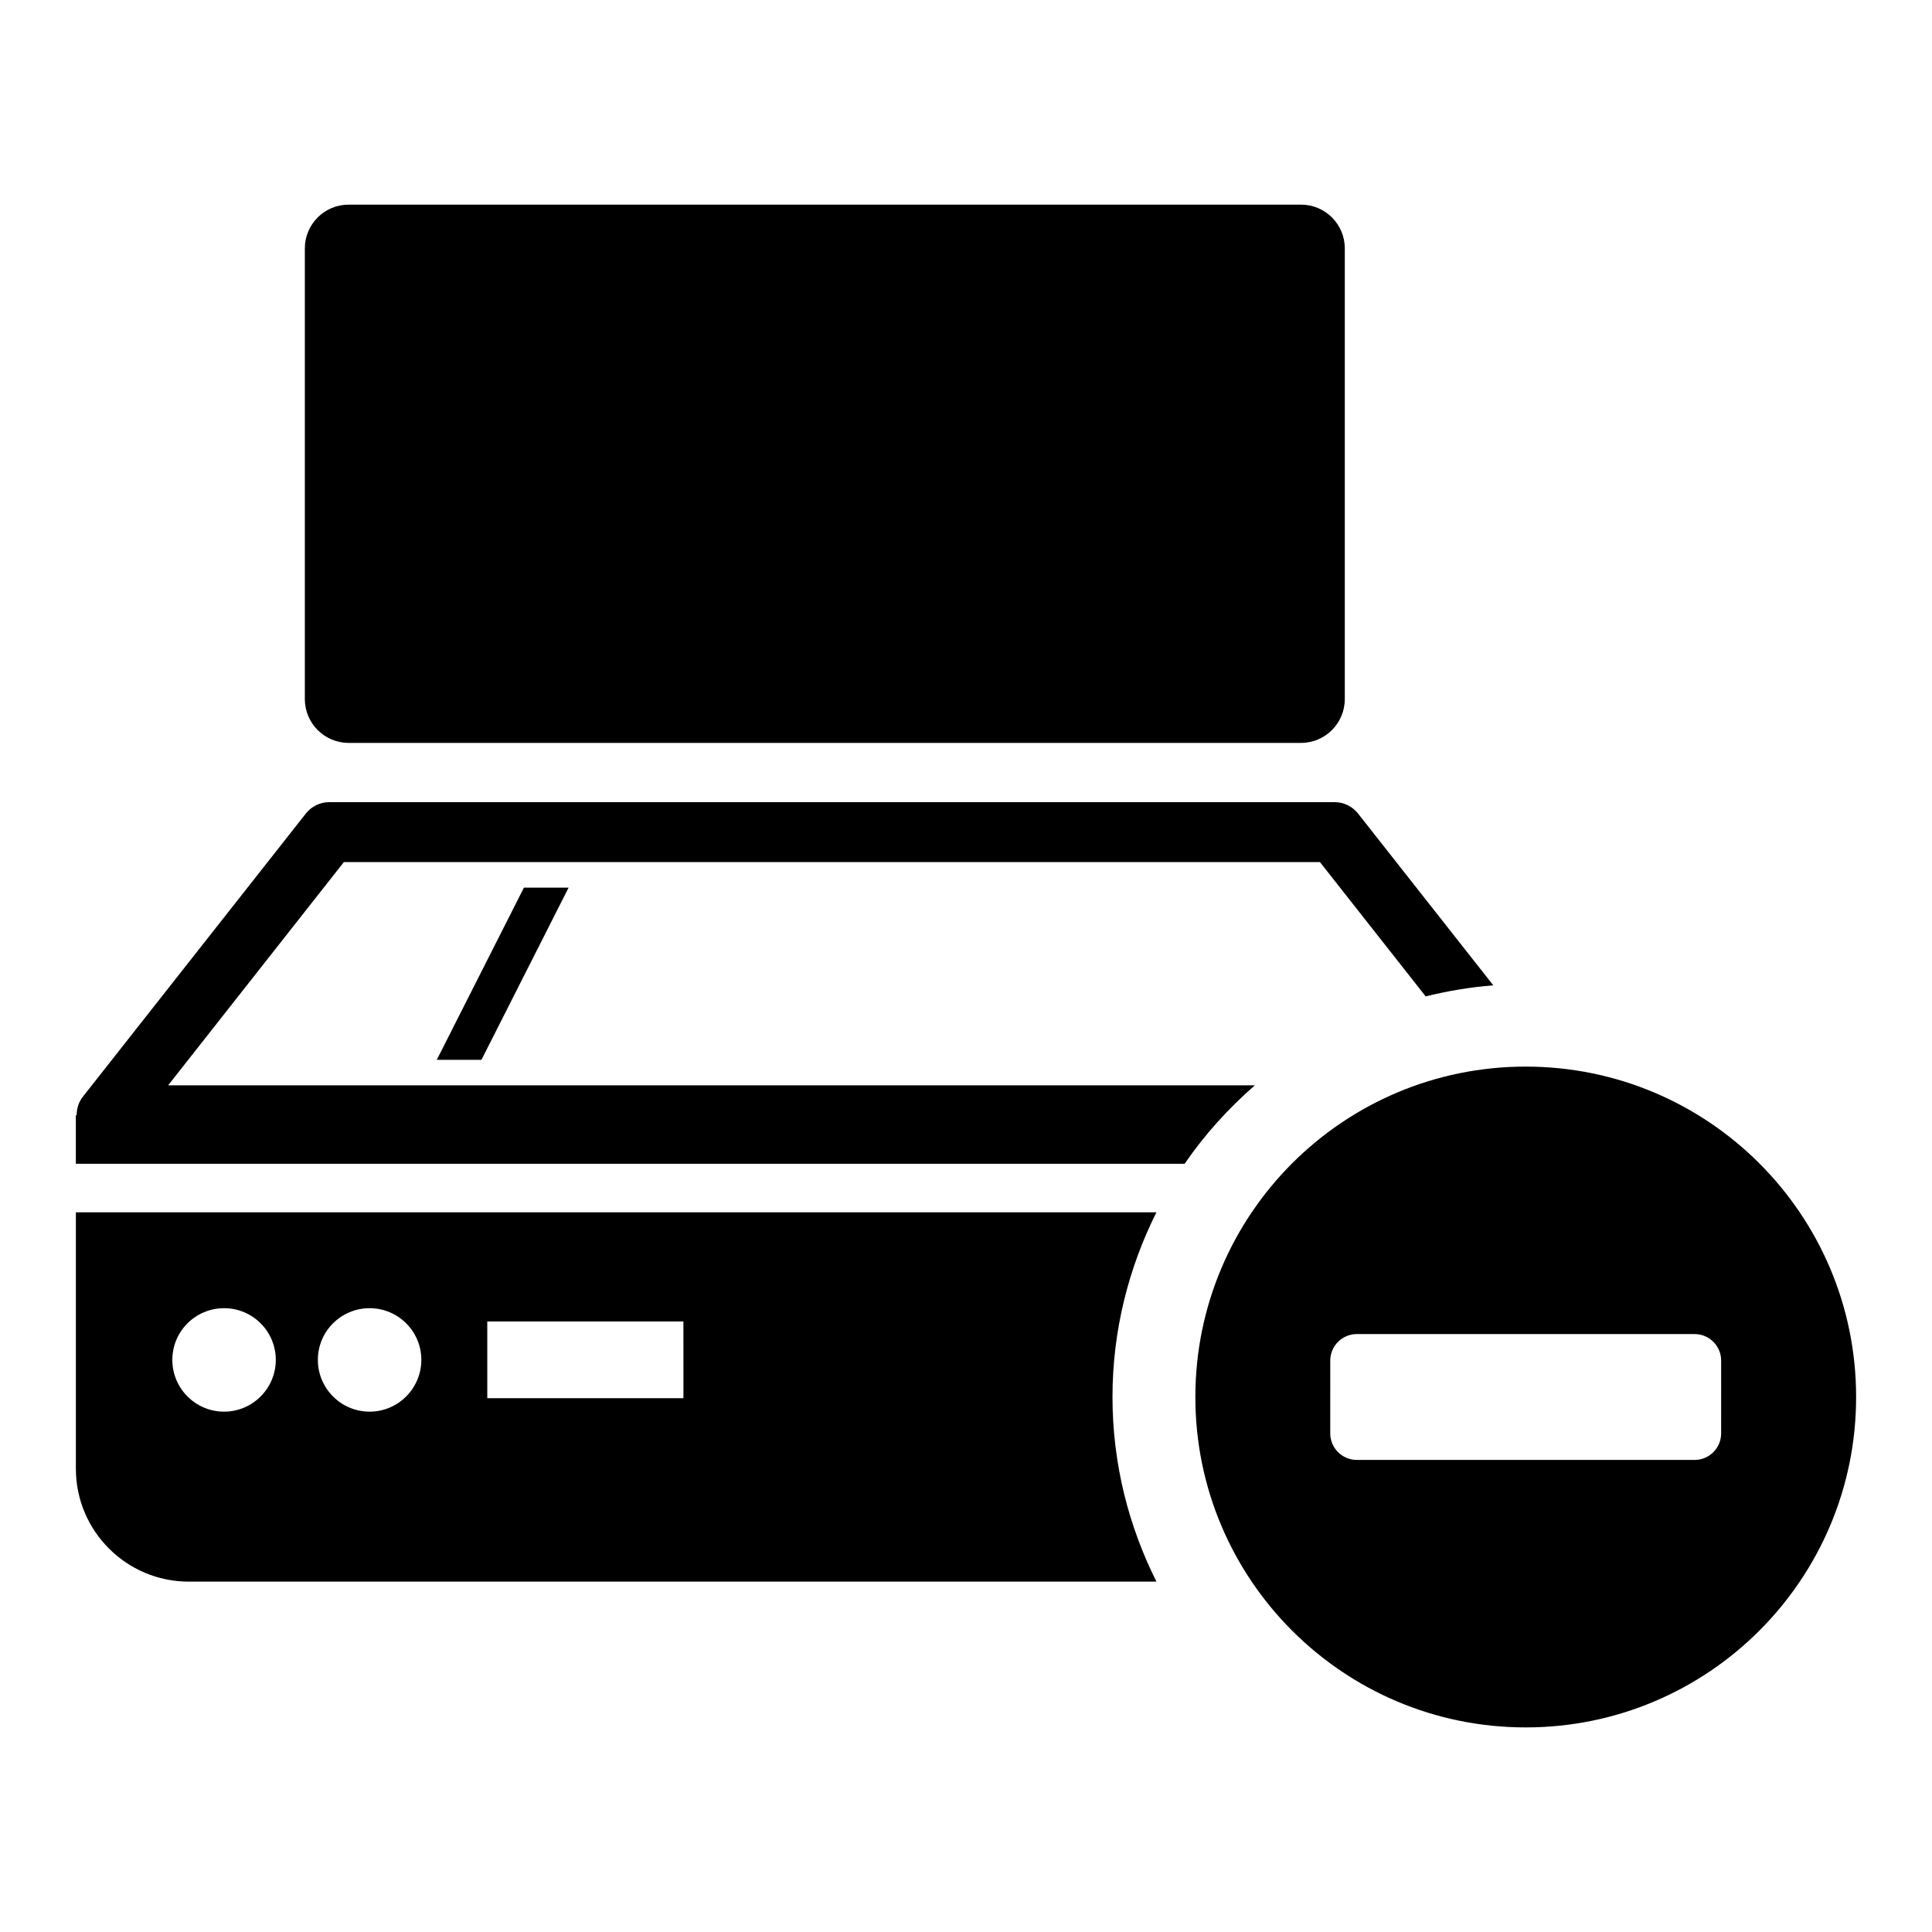
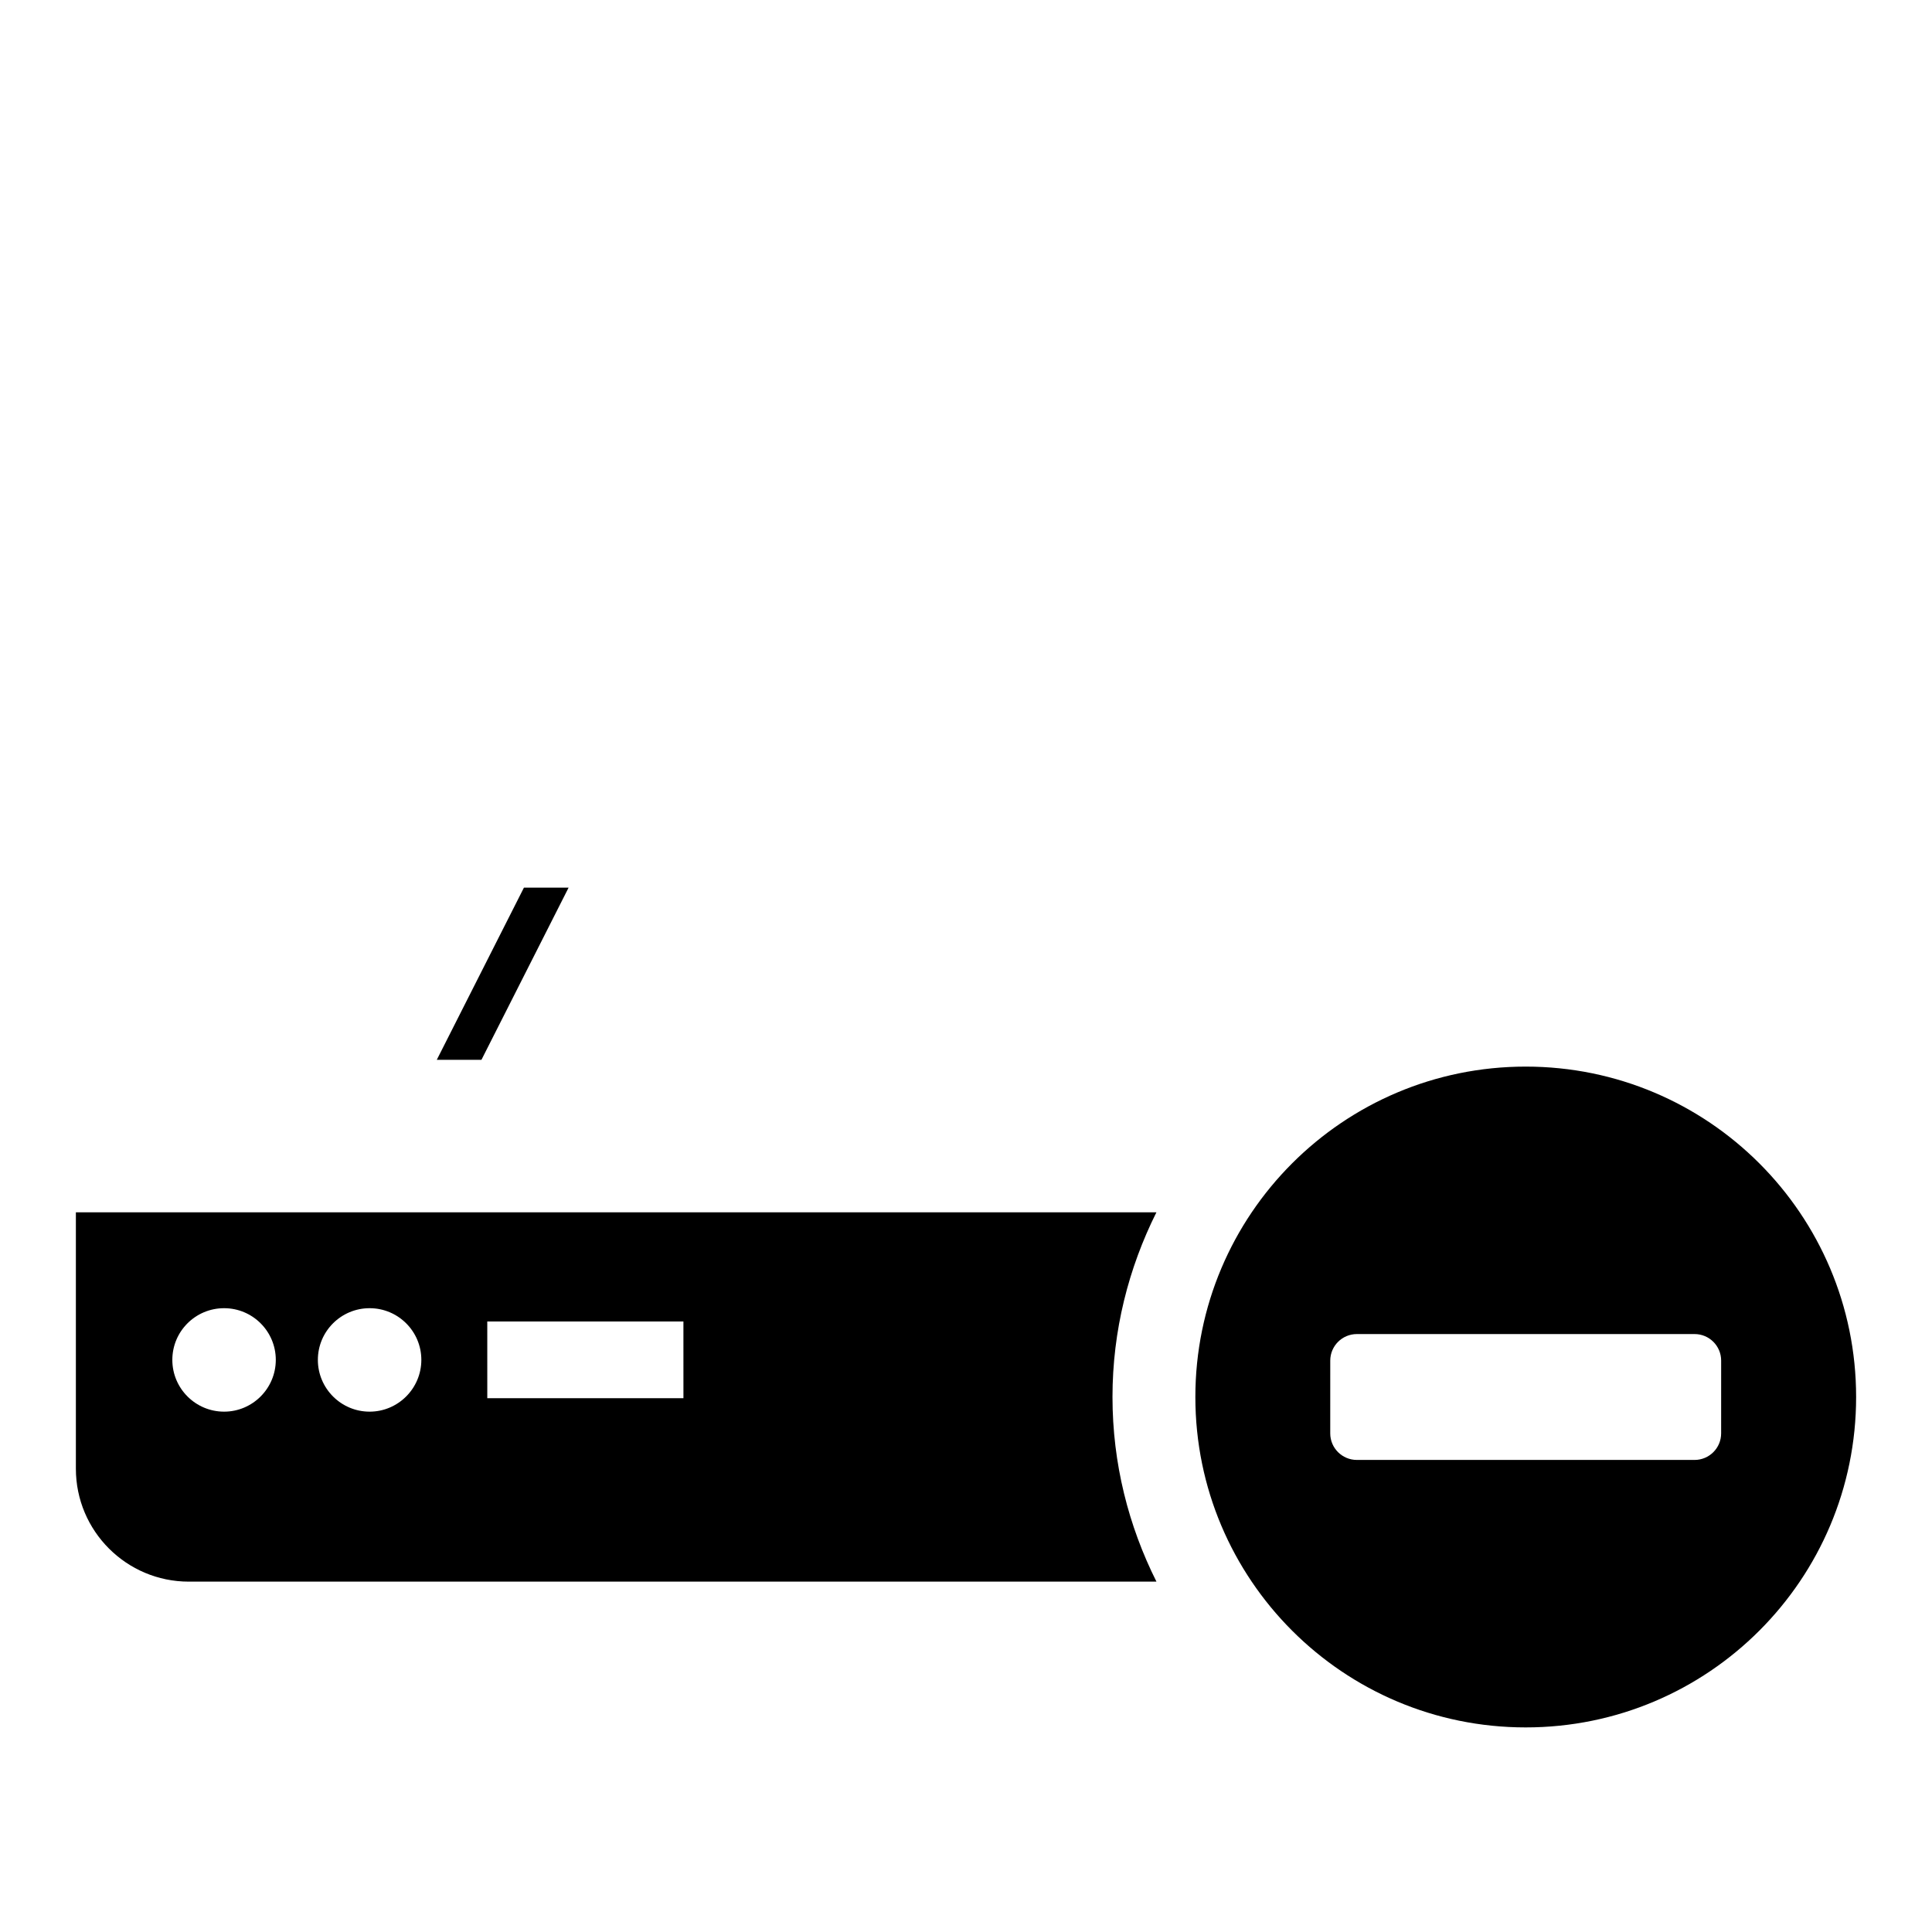
<svg xmlns="http://www.w3.org/2000/svg" fill="#000000" width="800px" height="800px" version="1.1" viewBox="144 144 512 512">
  <g>
-     <path d="m488.79 198.23h-252.4c-6.41 0-11.605 5.195-11.605 11.605v119.43c0 6.402 5.199 11.609 11.605 11.609h252.4c6.402 0 11.594-5.211 11.594-11.609v-119.43c0.008-6.414-5.188-11.605-11.594-11.605z" />
    <path d="m294.68 379.24h-11.836l-23.094 45.629h11.836z" />
    <path d="m438.82 514.22c0-17.609 4.269-34.207 11.648-48.949h-286.36v67.941c0 16.531 13.406 29.938 29.934 29.938h256.43c-7.398-14.738-11.652-31.324-11.652-48.93zm-235.43 3.883c-7.578 0-13.719-6.156-13.719-13.719 0-7.578 6.141-13.699 13.719-13.699 7.551 0 13.699 6.125 13.699 13.699-0.004 7.562-6.148 13.719-13.699 13.719zm38.559 0c-7.562 0-13.711-6.156-13.711-13.719 0-7.578 6.152-13.699 13.711-13.699 7.559 0 13.711 6.125 13.711 13.699-0.004 7.562-6.156 13.719-13.711 13.719zm83.168-3.566h-51.98l-0.004-20.324h51.98z" />
-     <path d="m476.56 431.62h-288l46.562-59.152h258.68l28.023 35.59c5.812-1.445 11.785-2.453 17.918-2.926l-35.832-45.516c-1.516-1.922-3.805-3.039-6.242-3.039h-266.39c-2.453 0-4.746 1.121-6.242 3.039l-59.098 75.047c-1.121 1.434-1.629 3.156-1.629 4.91l-0.211-0.004v12.848h293.84c5.285-7.719 11.578-14.672 18.617-20.797z" />
    <path d="m548.33 426.66c-48.355 0-87.547 39.195-87.547 87.566 0 48.359 39.191 87.555 87.547 87.555 48.359 0 87.562-39.195 87.562-87.555 0-48.371-39.203-87.566-87.562-87.566zm51.789 97.207c0 3.867-3.144 7.031-7.043 7.031h-89.492c-3.894 0-7.055-3.156-7.055-7.031l0.004-19.297c0-3.867 3.152-7.031 7.055-7.031h89.492c3.894 0 7.043 3.156 7.043 7.031z" />
  </g>
</svg>